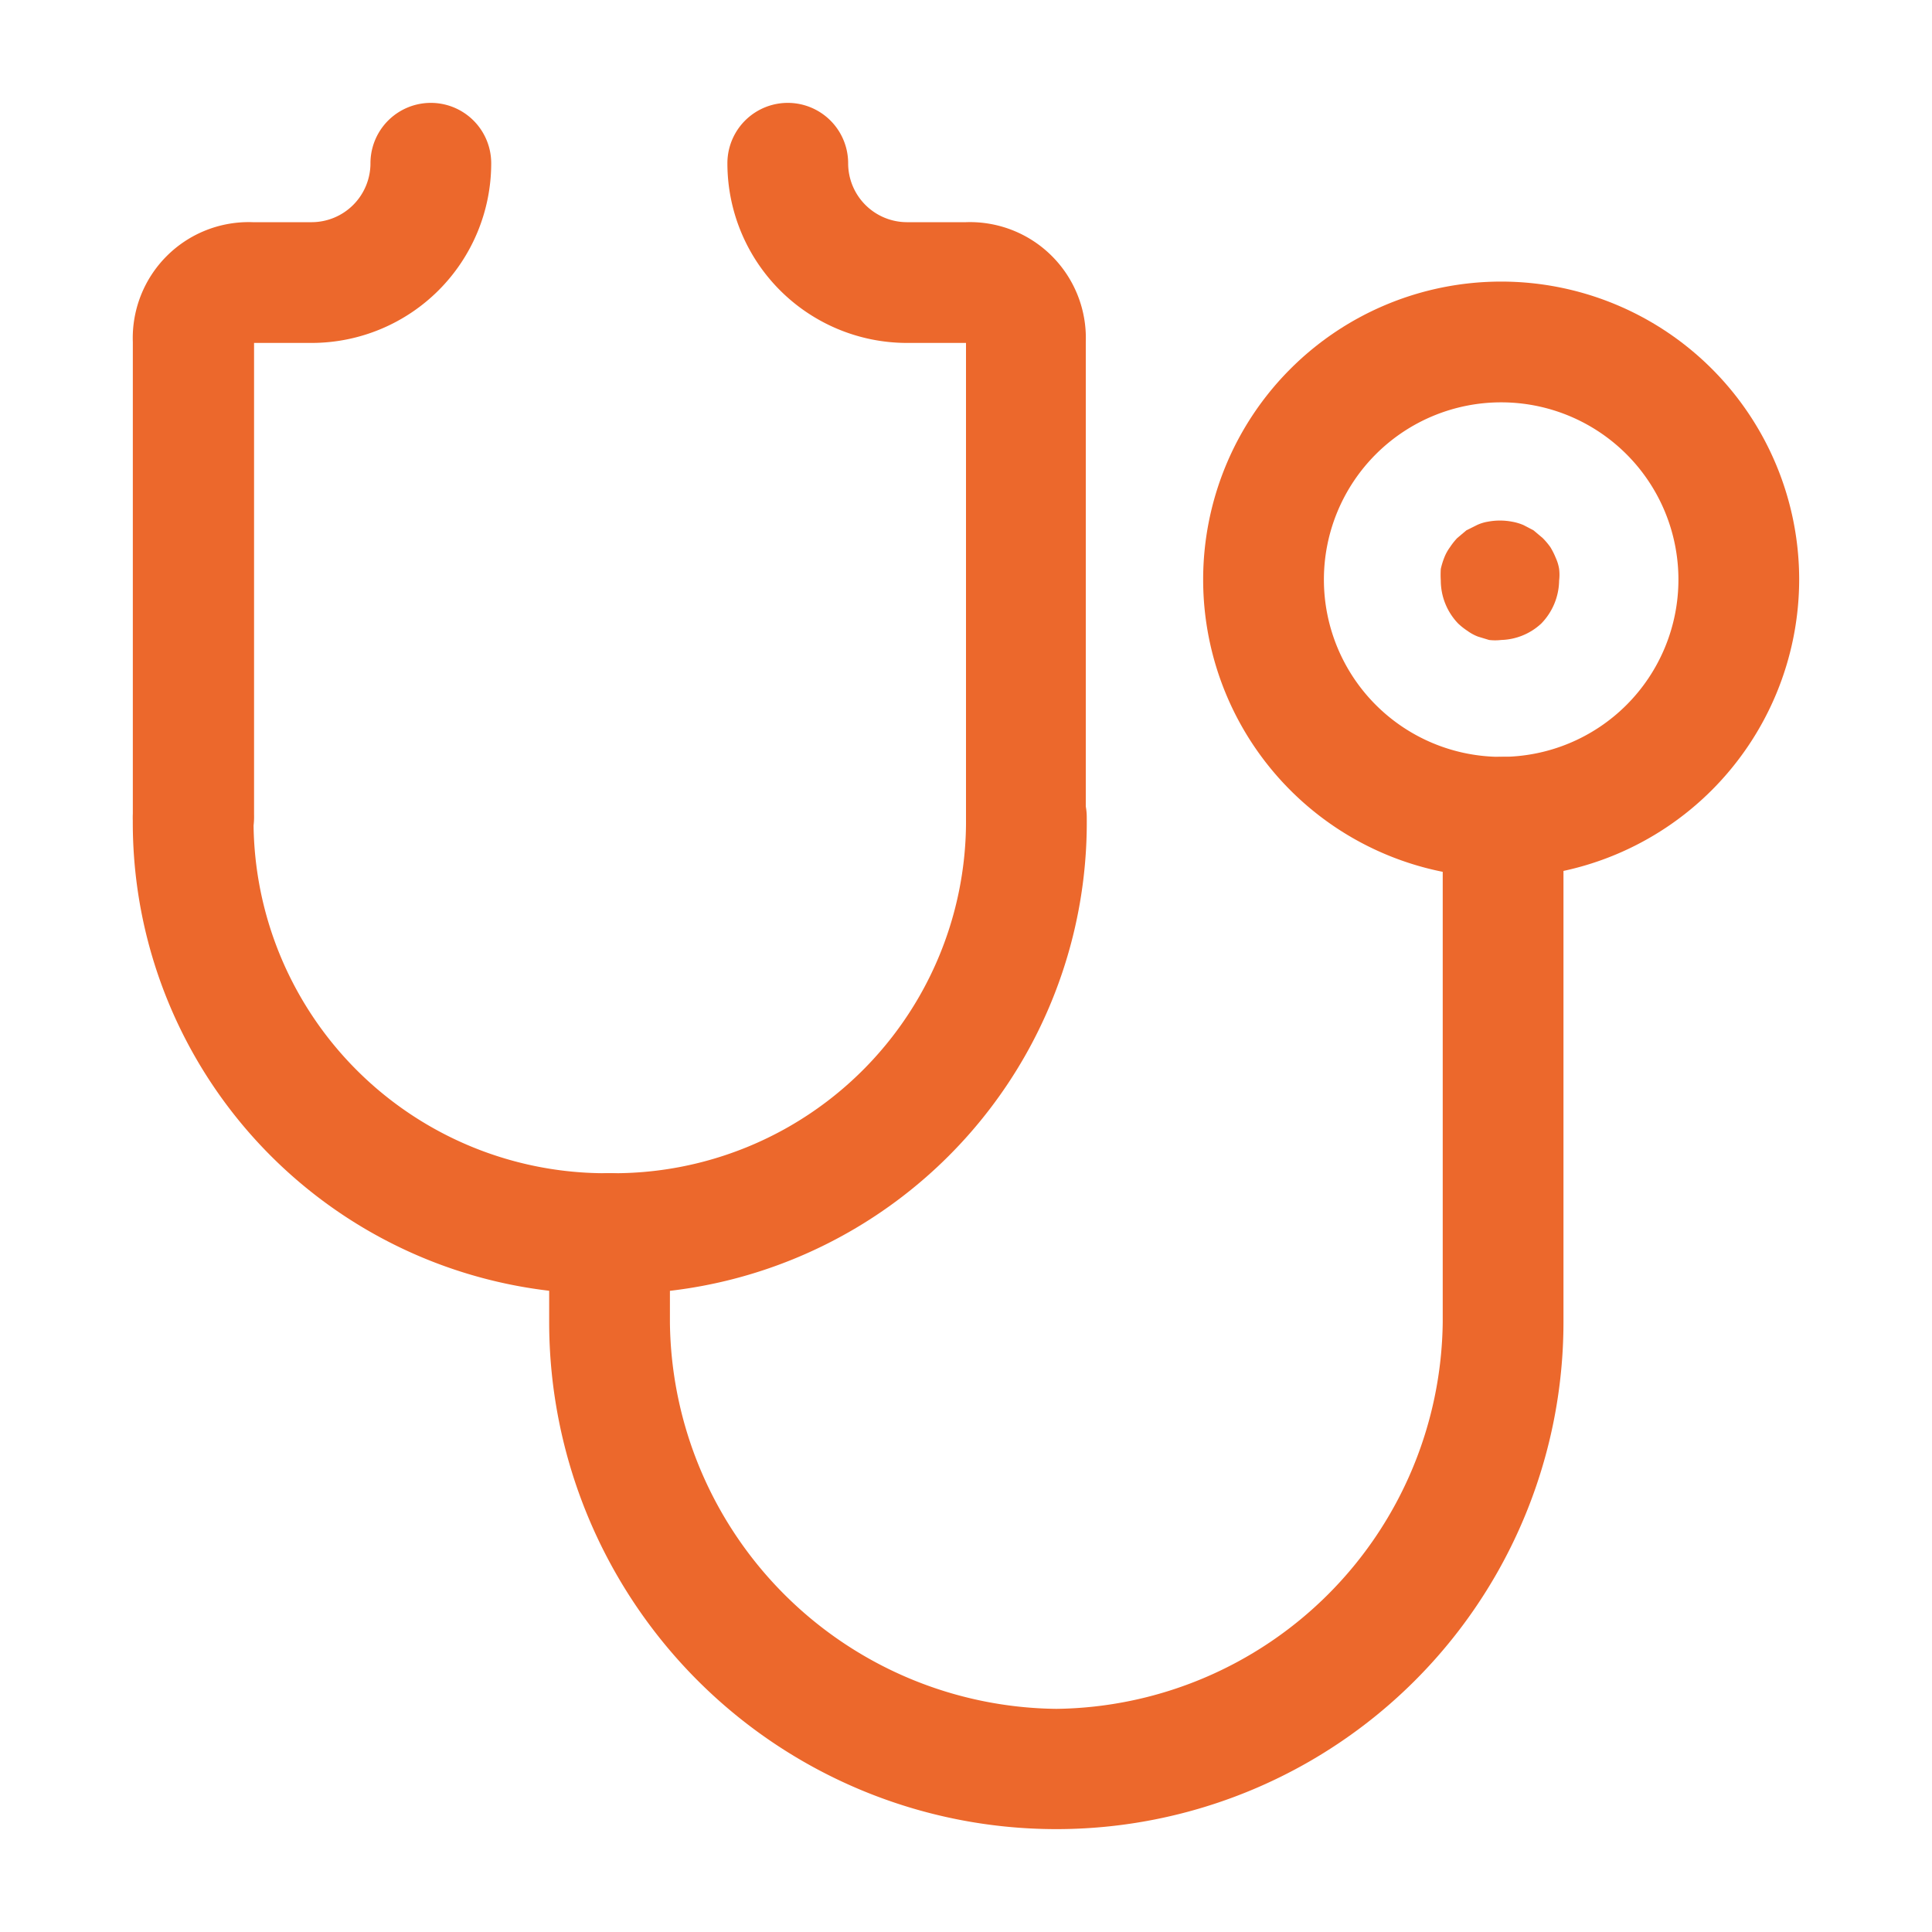
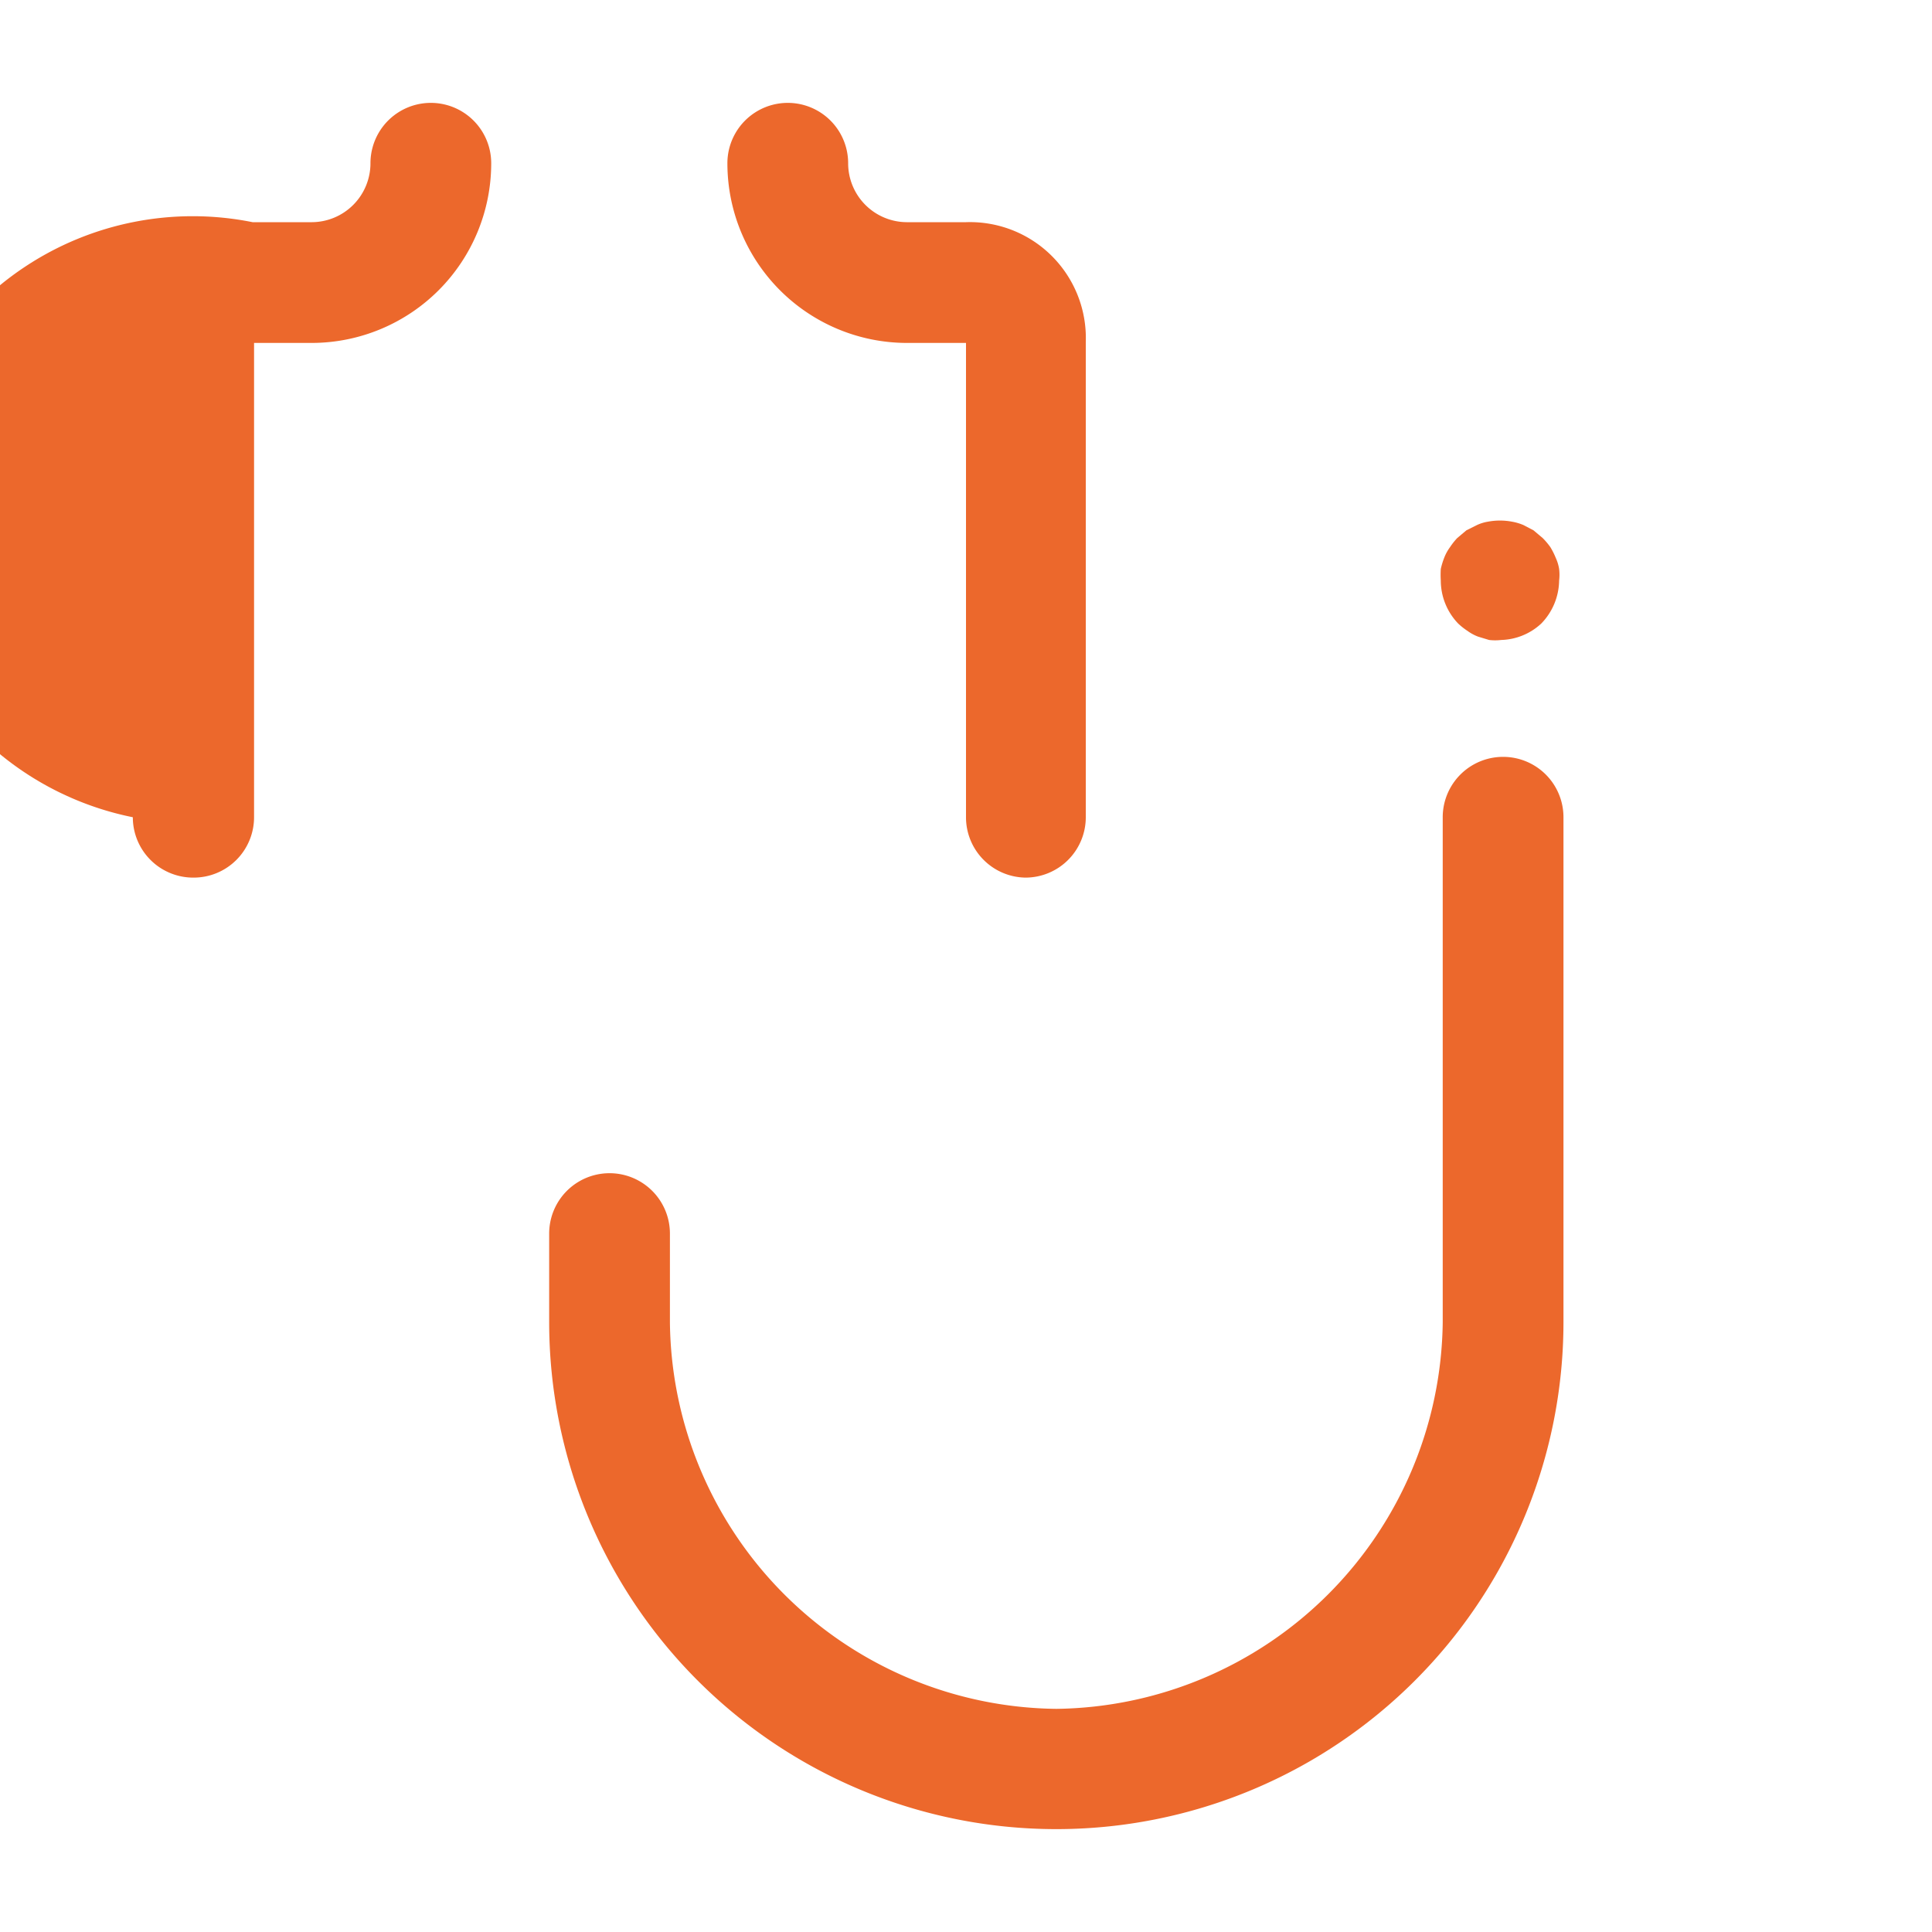
<svg xmlns="http://www.w3.org/2000/svg" id="Layer_1" data-name="Layer 1" viewBox="0 0 40 40">
  <defs>
    <style>.cls-1{fill:#ec682c;}</style>
  </defs>
  <path class="cls-1" d="M21.23,18.17A1.25,1.25,0,0,1,20,16.92V7.1H18.77a3.72,3.72,0,0,1-3.71-3.72,1.25,1.25,0,1,1,2.5,0A1.22,1.22,0,0,0,18.77,4.6H20a2.4,2.4,0,0,1,2.48,2.48v9.84A1.25,1.25,0,0,1,21.23,18.17Z" />
-   <path class="cls-1" d="M12.62,26.79a9.76,9.76,0,0,1-9.87-9.87,1.25,1.25,0,1,1,2.5,0,7.29,7.29,0,0,0,7.37,7.37A7.29,7.29,0,0,0,20,16.92a1.25,1.25,0,1,1,2.5,0A9.76,9.76,0,0,1,12.62,26.79Z" />
-   <path class="cls-1" d="M4,18.17a1.25,1.25,0,0,1-1.25-1.25V7.08A2.4,2.4,0,0,1,5.23,4.6H6.46A1.22,1.22,0,0,0,7.67,3.38a1.25,1.25,0,0,1,2.5,0A3.72,3.72,0,0,1,6.46,7.1H5.26v9.82A1.25,1.25,0,0,1,4,18.17Z" />
-   <path class="cls-1" d="M31.08,18.17A6.17,6.17,0,1,1,37.25,12,6.18,6.18,0,0,1,31.08,18.17Zm0-9.84A3.67,3.67,0,1,0,34.75,12,3.67,3.67,0,0,0,31.08,8.33Z" />
+   <path class="cls-1" d="M4,18.17a1.25,1.25,0,0,1-1.25-1.25A2.4,2.4,0,0,1,5.23,4.6H6.46A1.22,1.22,0,0,0,7.67,3.38a1.25,1.25,0,0,1,2.5,0A3.72,3.72,0,0,1,6.46,7.1H5.26v9.82A1.25,1.25,0,0,1,4,18.17Z" />
  <path class="cls-1" d="M31.08,13.25a1.06,1.06,0,0,1-.25,0l-.23-.07a.94.94,0,0,1-.22-.12,1.39,1.39,0,0,1-.19-.15,1.29,1.29,0,0,1-.36-.89,1.94,1.94,0,0,1,0-.24,1.55,1.55,0,0,1,.07-.23.94.94,0,0,1,.12-.22,1.39,1.39,0,0,1,.15-.19l.19-.16.22-.11a.88.88,0,0,1,.23-.07,1.34,1.34,0,0,1,.49,0,1.09,1.09,0,0,1,.24.07l.21.11.19.16a1.46,1.46,0,0,1,.16.19,1.51,1.51,0,0,1,.11.22.88.88,0,0,1,.07.23,1,1,0,0,1,0,.24,1.3,1.3,0,0,1-.37.89A1.27,1.27,0,0,1,31.08,13.25Z" />
  <path class="cls-1" d="M21.85,37.87A10.5,10.5,0,0,1,11.37,27.38V25.54a1.25,1.25,0,0,1,2.5,0v1.84a8.09,8.09,0,0,0,8,8,8.1,8.1,0,0,0,8-8V16.92a1.25,1.25,0,1,1,2.5,0V27.38A10.5,10.5,0,0,1,21.85,37.87Z" />
</svg>